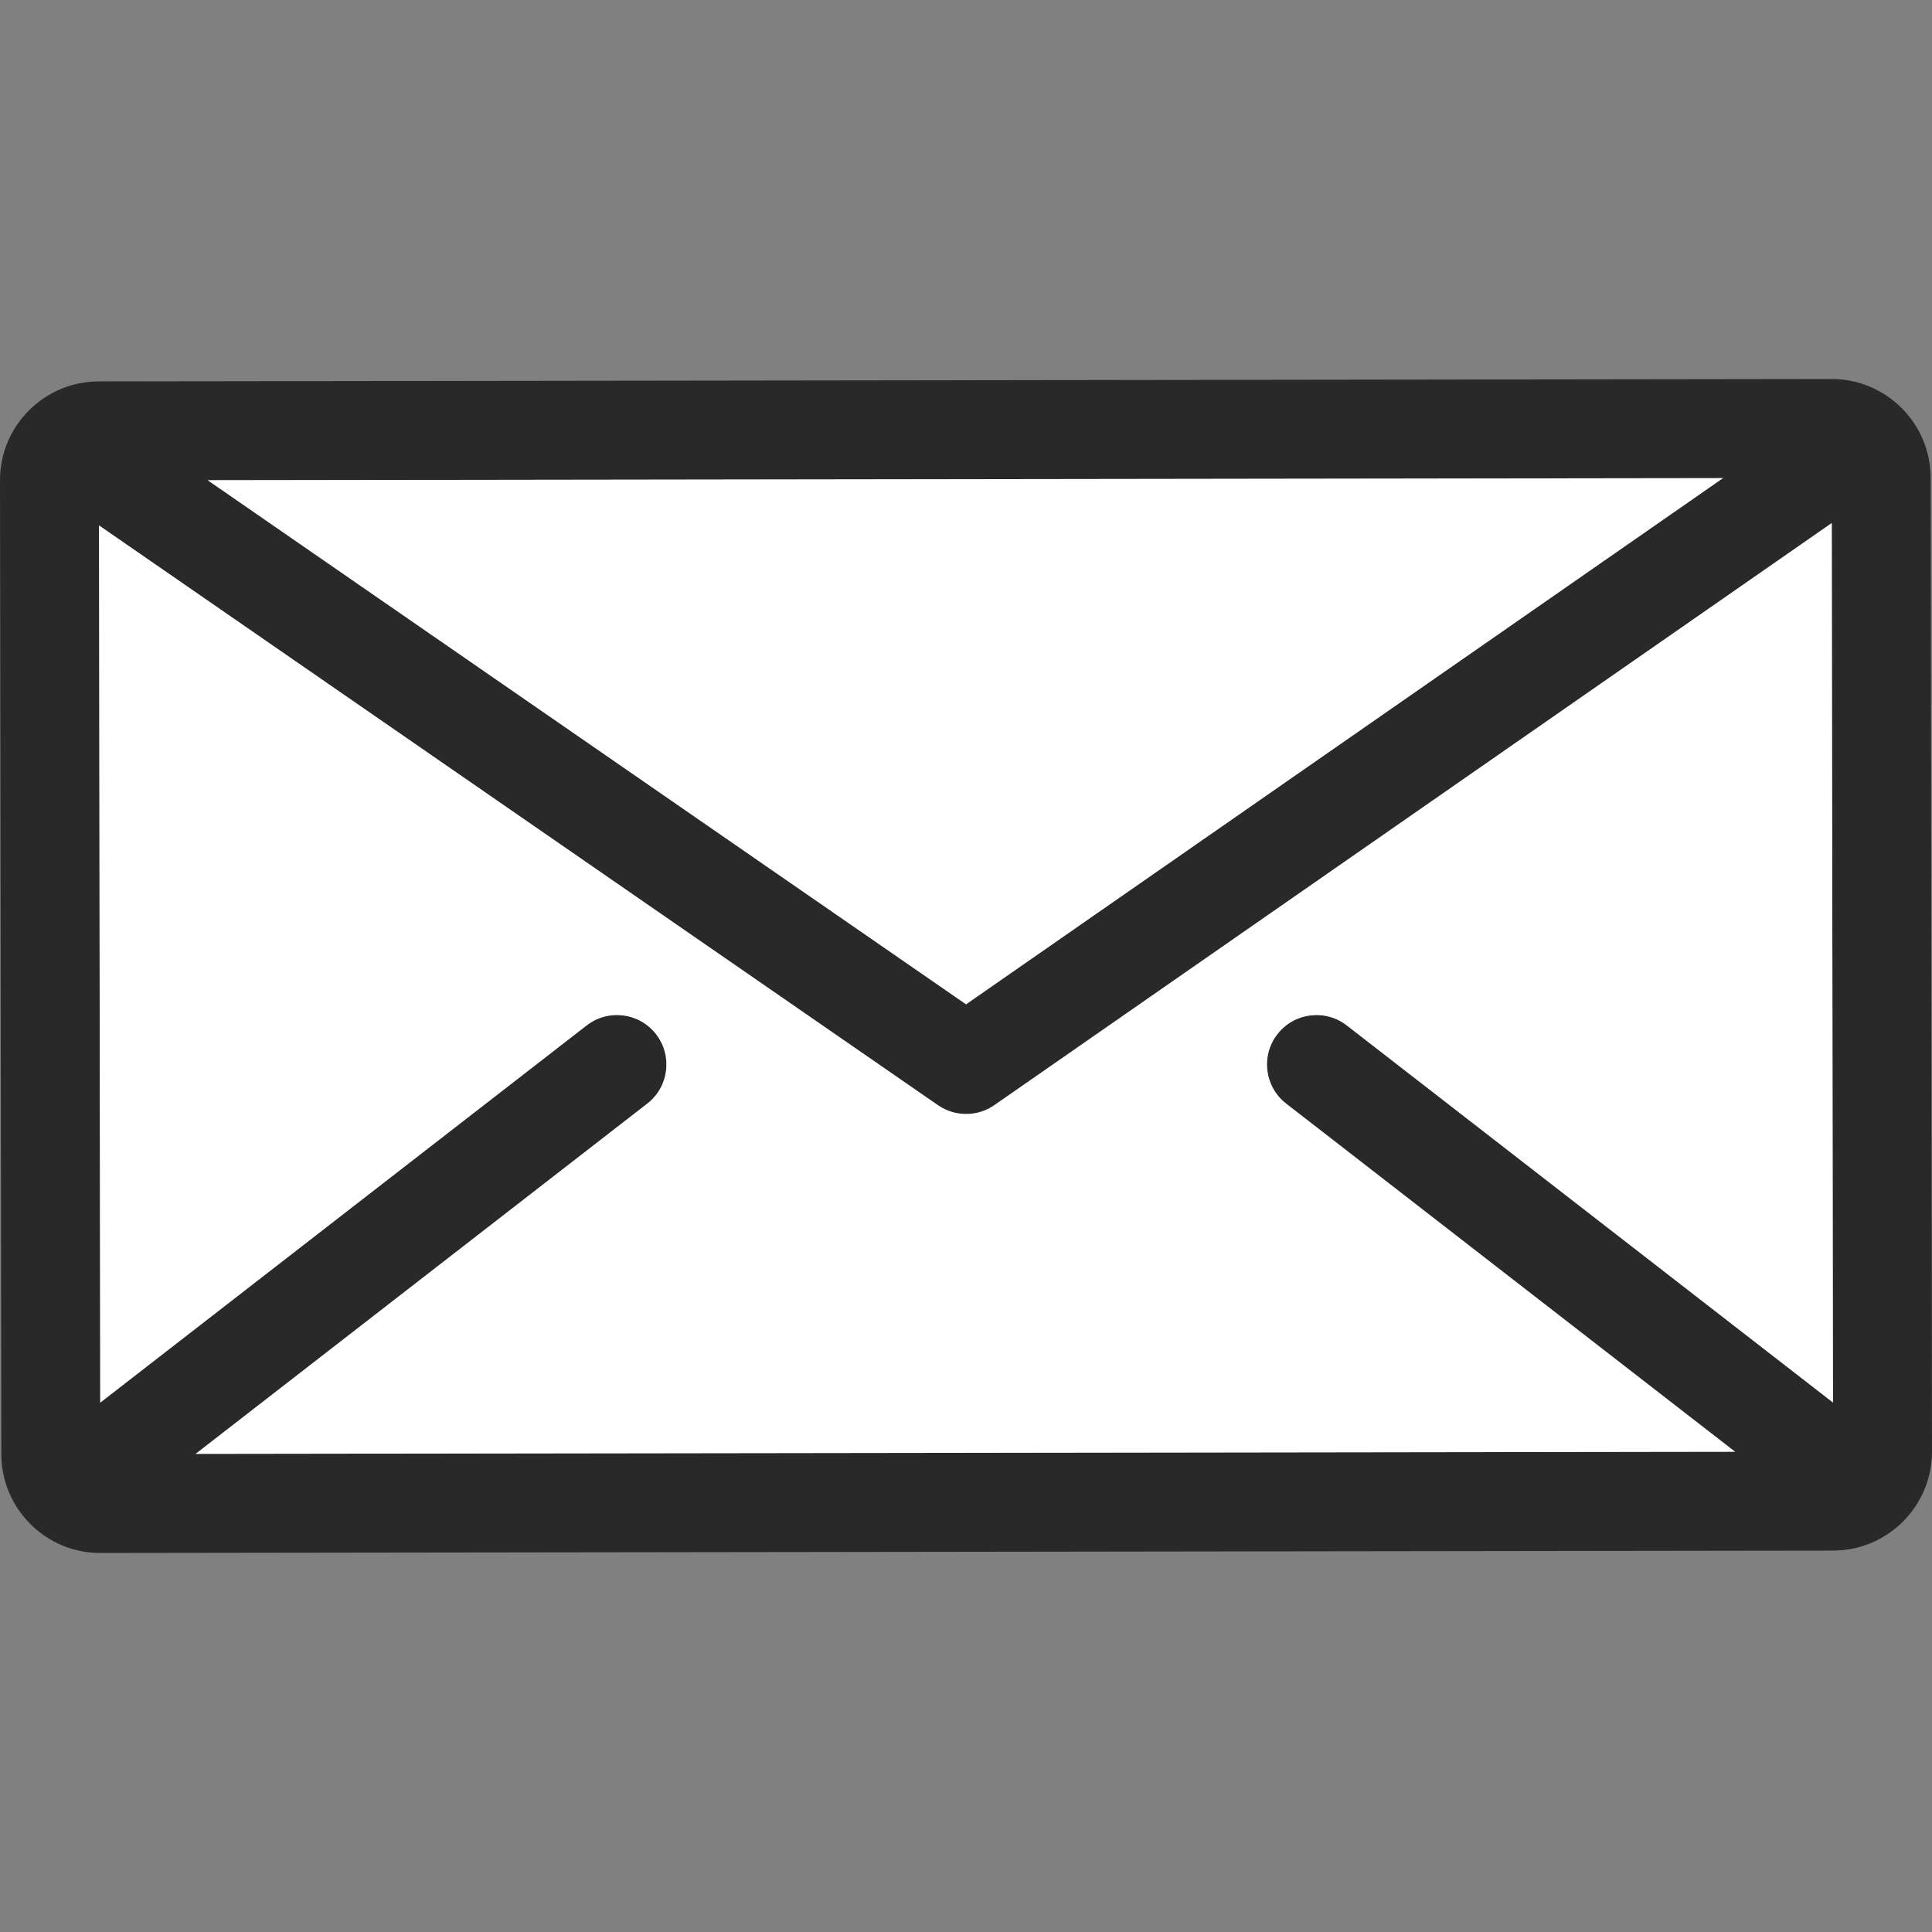
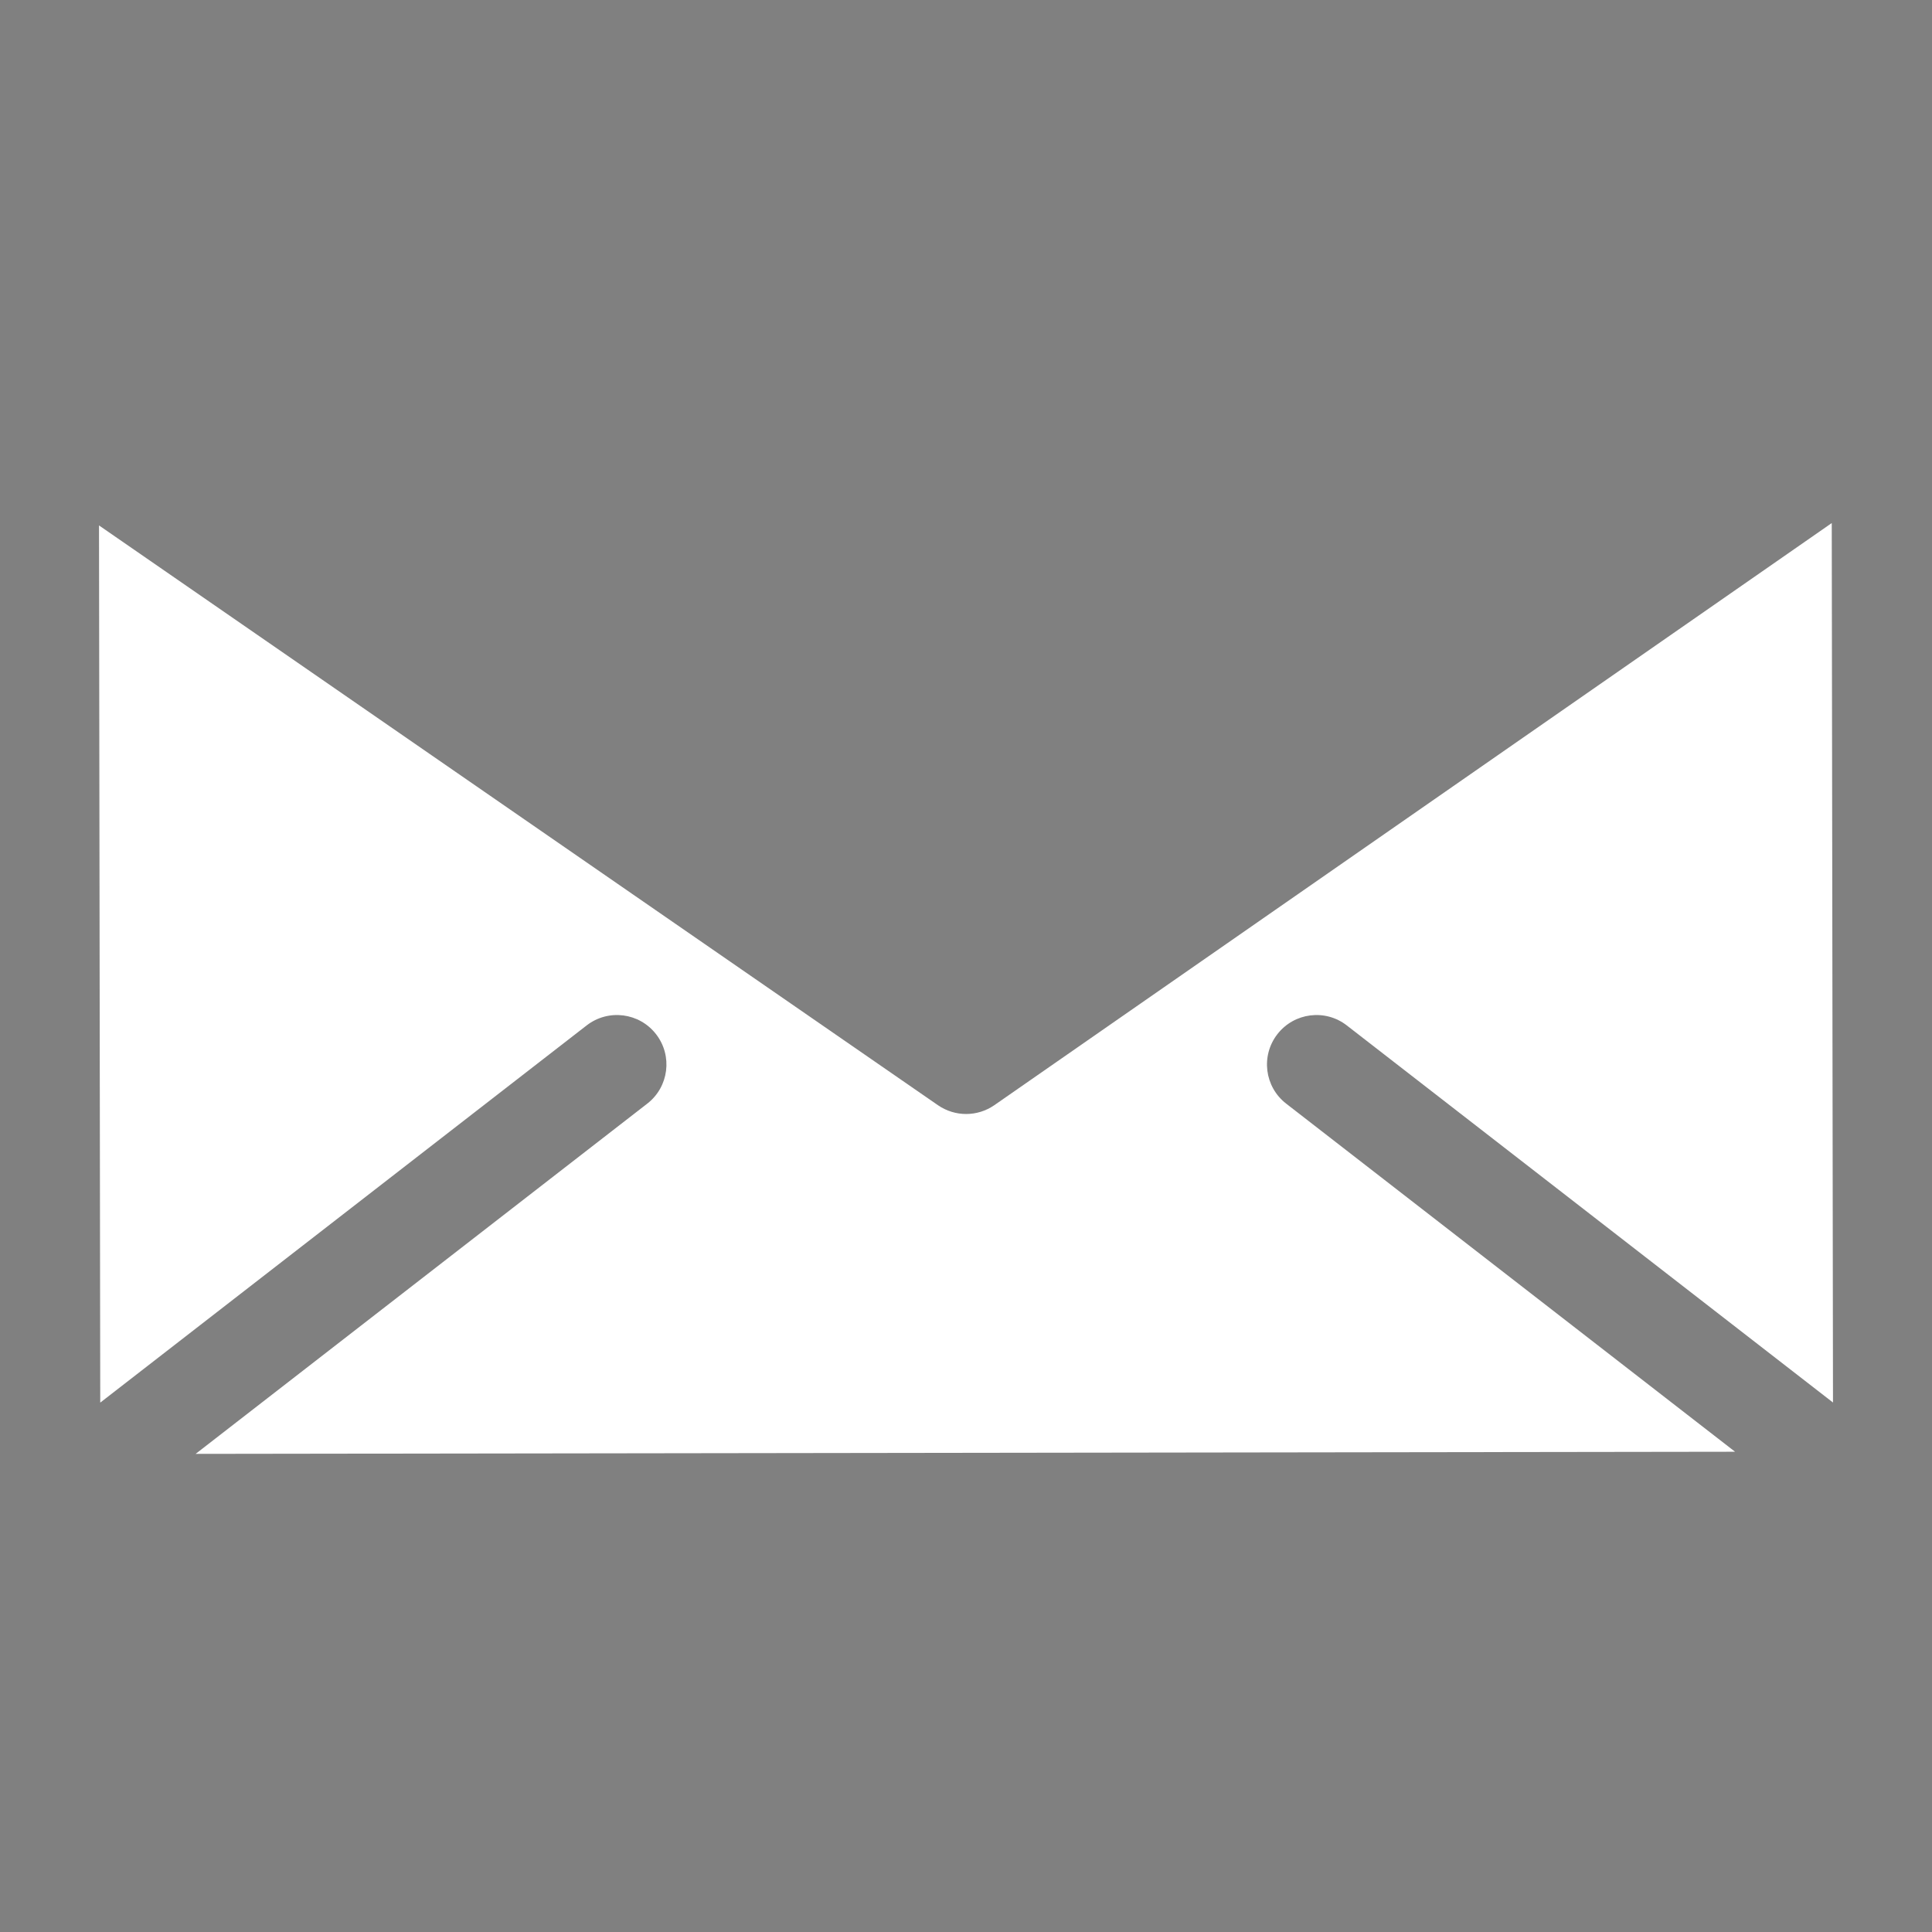
<svg xmlns="http://www.w3.org/2000/svg" version="1.1" width="512" height="512" x="0" y="0" viewBox="0 0 512 512" style="enable-background:new 0 0 512 512" xml:space="preserve" class="">
  <rect x="0" y="0" width="512" height="512" fill="#808080" stroke="none" />
  <g>
-     <path style="" d="M512,384.662c0.013,14.463-11.736,26.239-26.199,26.265l-459.182,0.629c-0.013,0-0.026,0-0.039,0  c-6.989,0-13.572-2.714-18.515-7.658c-4.957-4.943-7.697-11.526-7.71-18.528L0,127.338c-0.013-7.002,2.714-13.598,7.658-18.555  s11.526-7.697,18.528-7.71l459.195-0.629c0.013,0,0.026,0,0.039,0c14.437,0,26.199,11.749,26.225,26.186L512,384.662z   M485.762,371.681l-0.328-233.066L263.527,292.873c-2.255,1.56-4.865,2.347-7.487,2.347c-2.609,0-5.206-0.774-7.461-2.321  L26.239,139.244l0.328,232.463l128.898-99.958c5.73-4.445,13.965-3.396,18.397,2.321c4.445,5.73,3.396,13.965-2.321,18.397  L51.848,385.292l407.964-0.564l-118.972-92.261c-5.717-4.432-6.766-12.667-2.321-18.397c4.432-5.717,12.68-6.766,18.397-2.321  L485.762,371.681z M256.013,266.149l200.599-139.441l-401.578,0.551L256.013,266.149z" fill="#292929" data-original="#1e0478" class="" />
-     <path style="" d="M485.434,138.615l0.328,233.066l-128.846-99.932c-5.717-4.445-13.965-3.396-18.397,2.321  c-4.445,5.73-3.396,13.965,2.321,18.397l118.972,92.261l-407.964,0.564l119.693-92.825c5.717-4.432,6.766-12.667,2.321-18.397  c-4.432-5.717-12.667-6.766-18.397-2.321L26.566,371.707l-0.328-232.463l222.34,153.655c2.255,1.547,4.852,2.321,7.461,2.321  c2.623,0,5.232-0.787,7.487-2.347L485.434,138.615z" fill="#ffffff" data-original="#6f7ccd" class="" />
-     <polygon style="" points="456.612,126.708 256.013,266.149 55.034,127.259 " fill="#ffffff" data-original="#9b8ccc" class="" />
+     <path style="" d="M485.434,138.615l0.328,233.066l-128.846-99.932c-5.717-4.445-13.965-3.396-18.397,2.321  c-4.445,5.73-3.396,13.965,2.321,18.397l118.972,92.261l-407.964,0.564l119.693-92.825c5.717-4.432,6.766-12.667,2.321-18.397  c-4.432-5.717-12.667-6.766-18.397-2.321L26.566,371.707l-0.328-232.463l222.34,153.655c2.255,1.547,4.852,2.321,7.461,2.321  c2.623,0,5.232-0.787,7.487-2.347z" fill="#ffffff" data-original="#6f7ccd" class="" />
    <g>
</g>
    <g>
</g>
    <g>
</g>
    <g>
</g>
    <g>
</g>
    <g>
</g>
    <g>
</g>
    <g>
</g>
    <g>
</g>
    <g>
</g>
    <g>
</g>
    <g>
</g>
    <g>
</g>
    <g>
</g>
    <g>
</g>
  </g>
</svg>